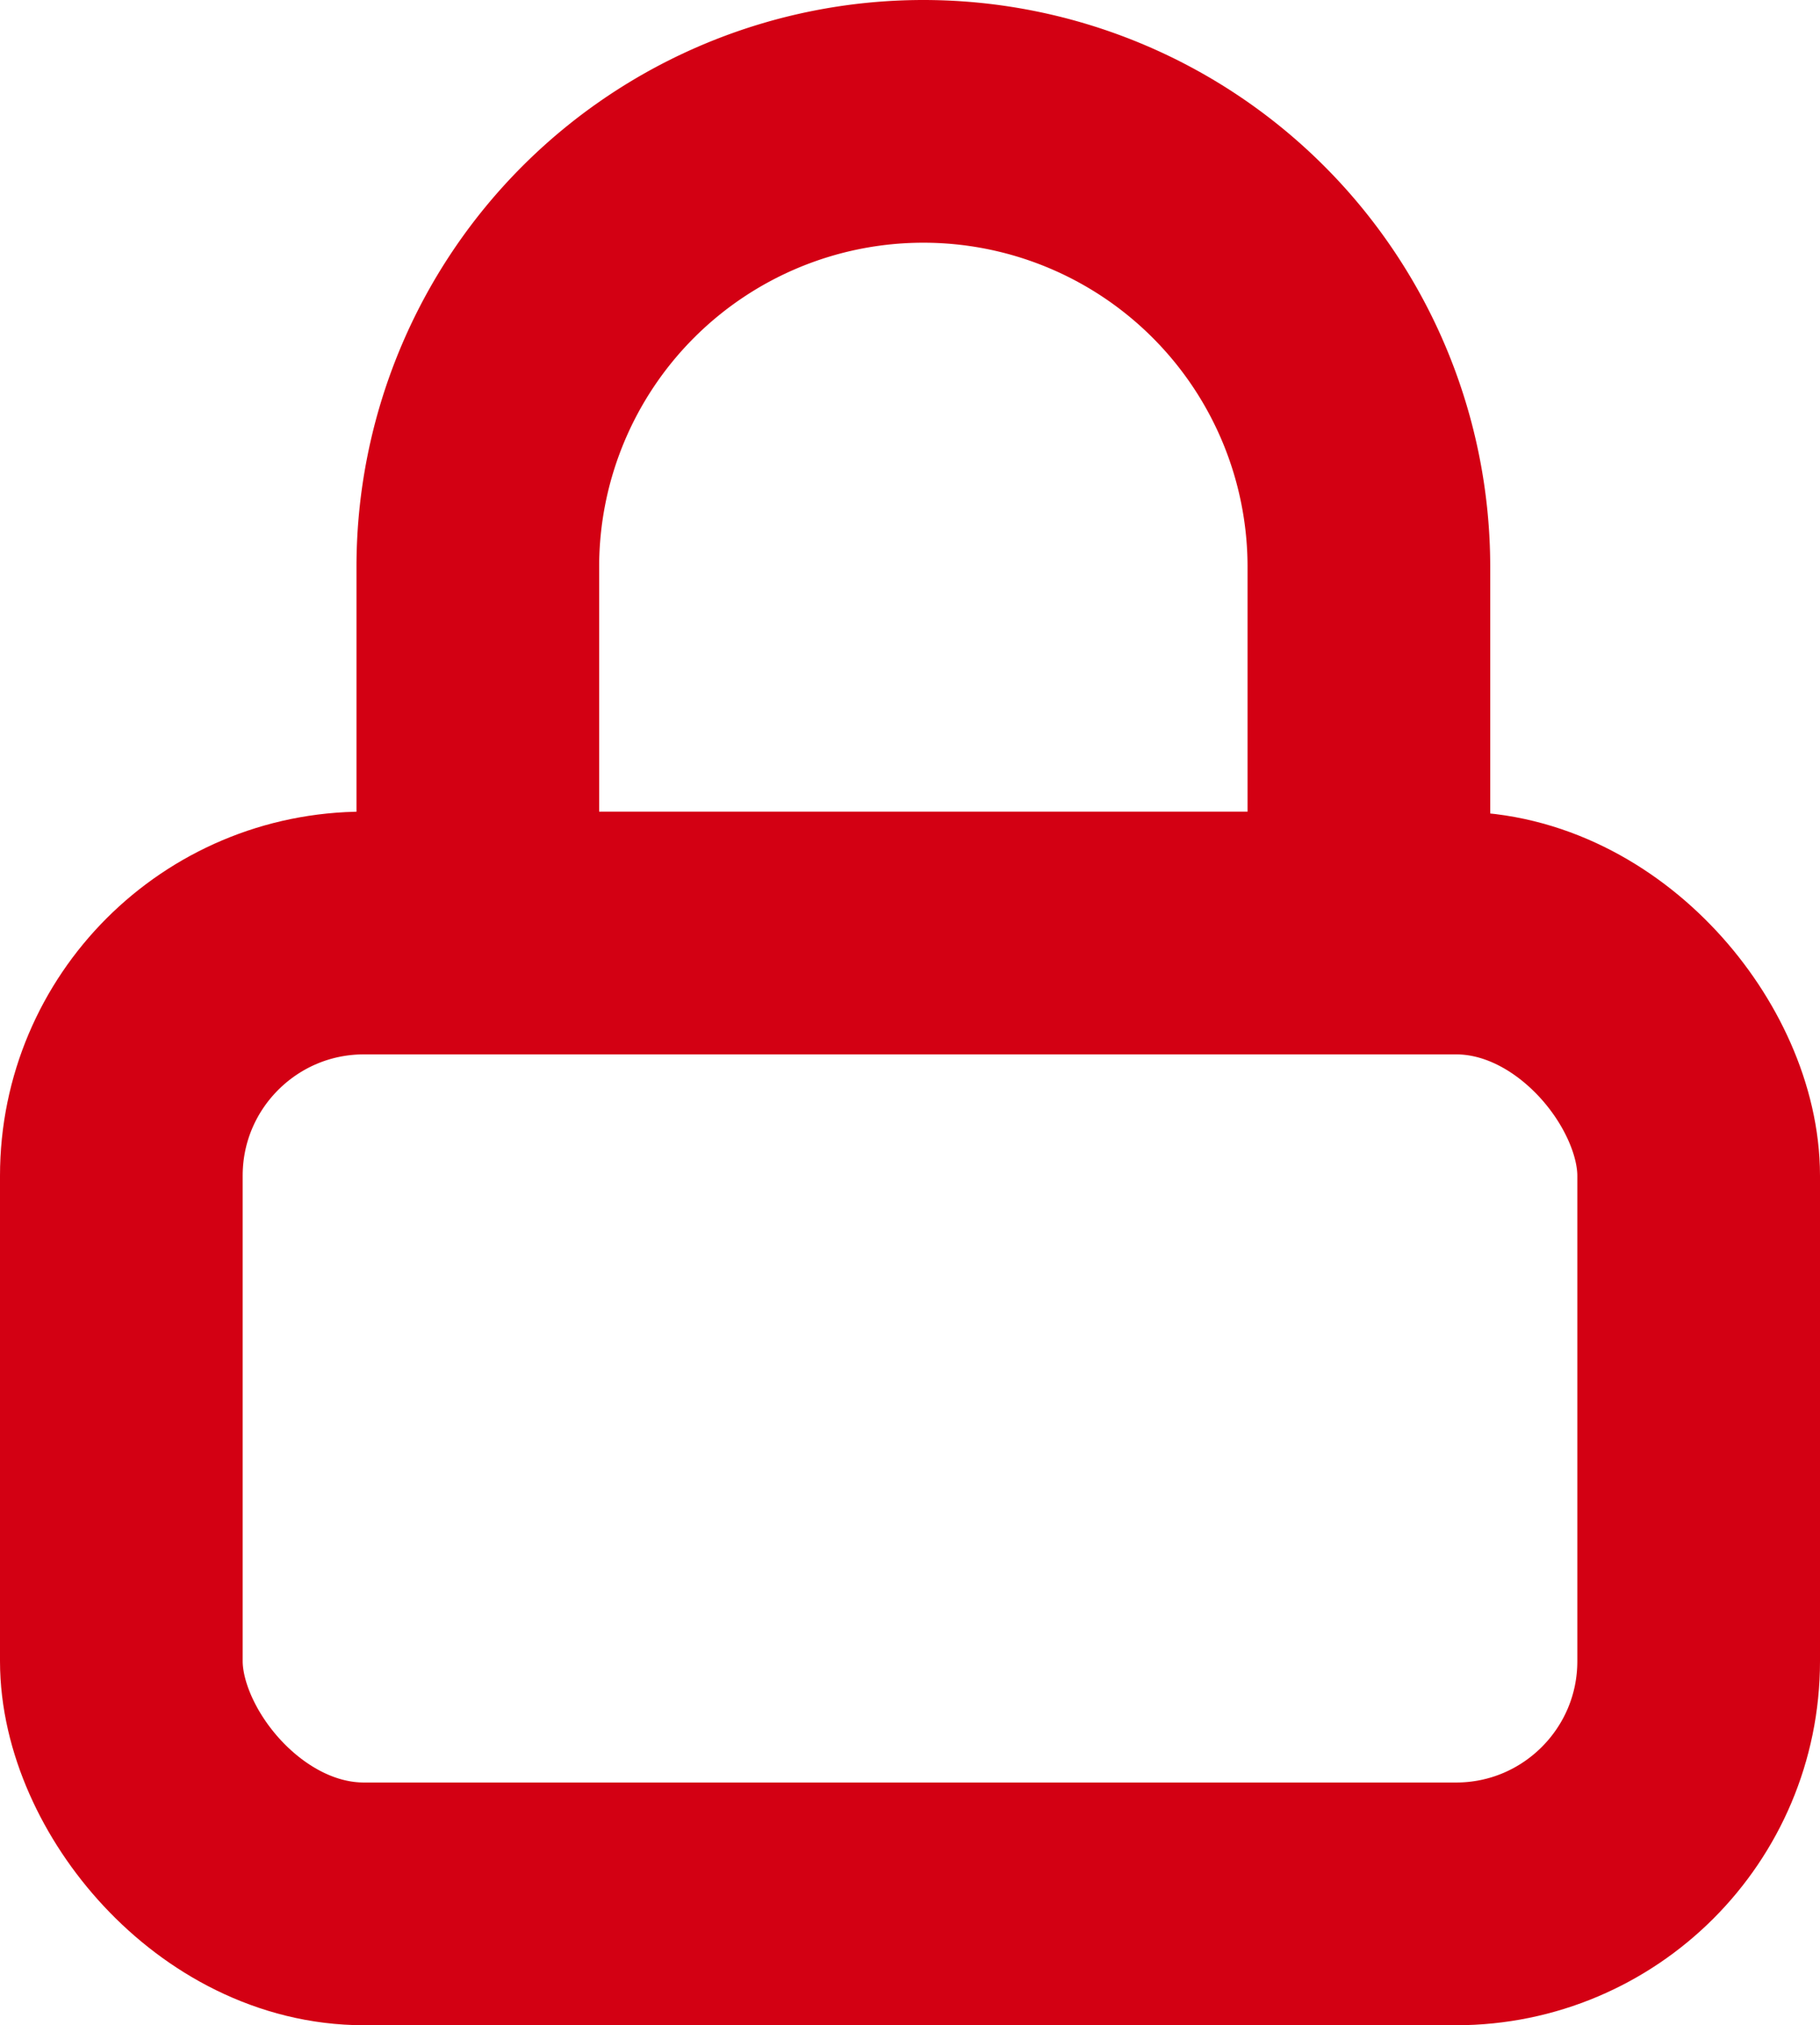
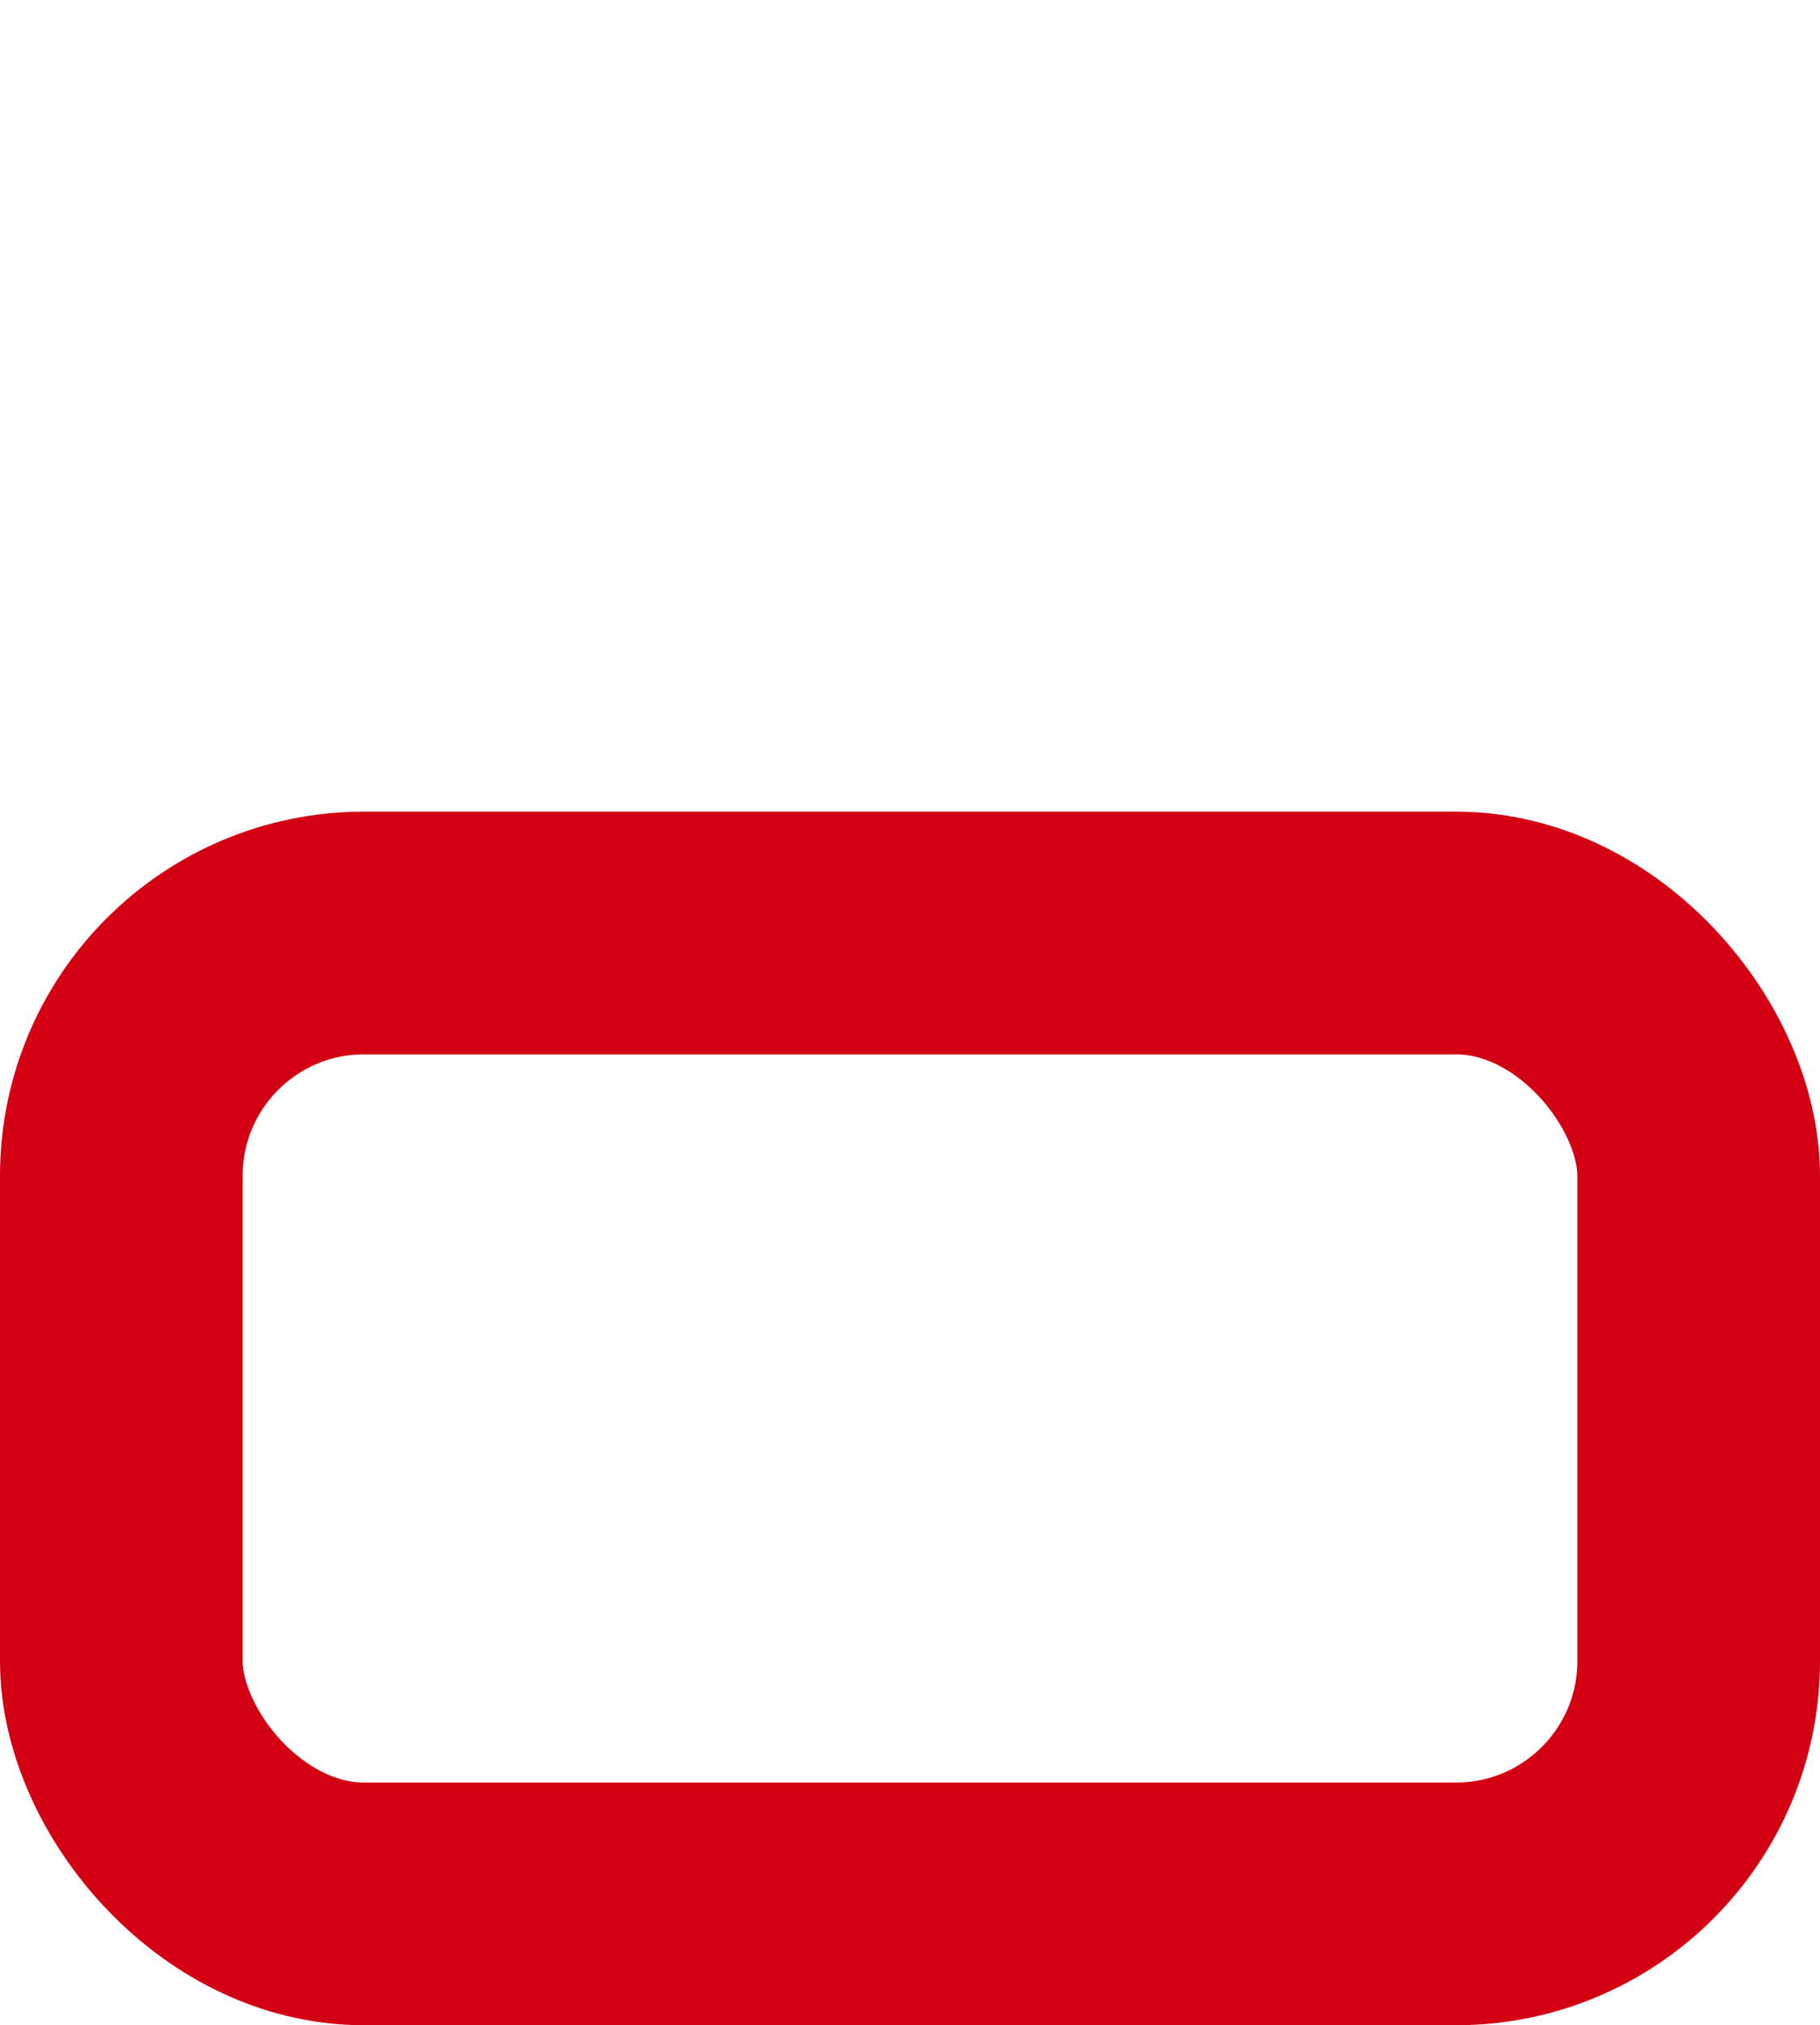
<svg xmlns="http://www.w3.org/2000/svg" width="15" height="16.688" viewBox="0 0 15 16.688">
  <g id="lock" transform="translate(-2 1)">
    <rect id="Rettangolo_82" data-name="Rettangolo 82" width="13" height="8" rx="2" transform="translate(3 6.688)" fill="none" stroke="#d30013" stroke-linecap="round" stroke-linejoin="round" stroke-width="2" />
-     <path id="Tracciato_3410" data-name="Tracciato 3410" d="M7,8.61V5.672a3.672,3.672,0,1,1,7.344,0V8.61" transform="translate(-1.062 -2)" fill="none" stroke="#d30013" stroke-linecap="round" stroke-linejoin="round" stroke-width="2" />
  </g>
</svg>